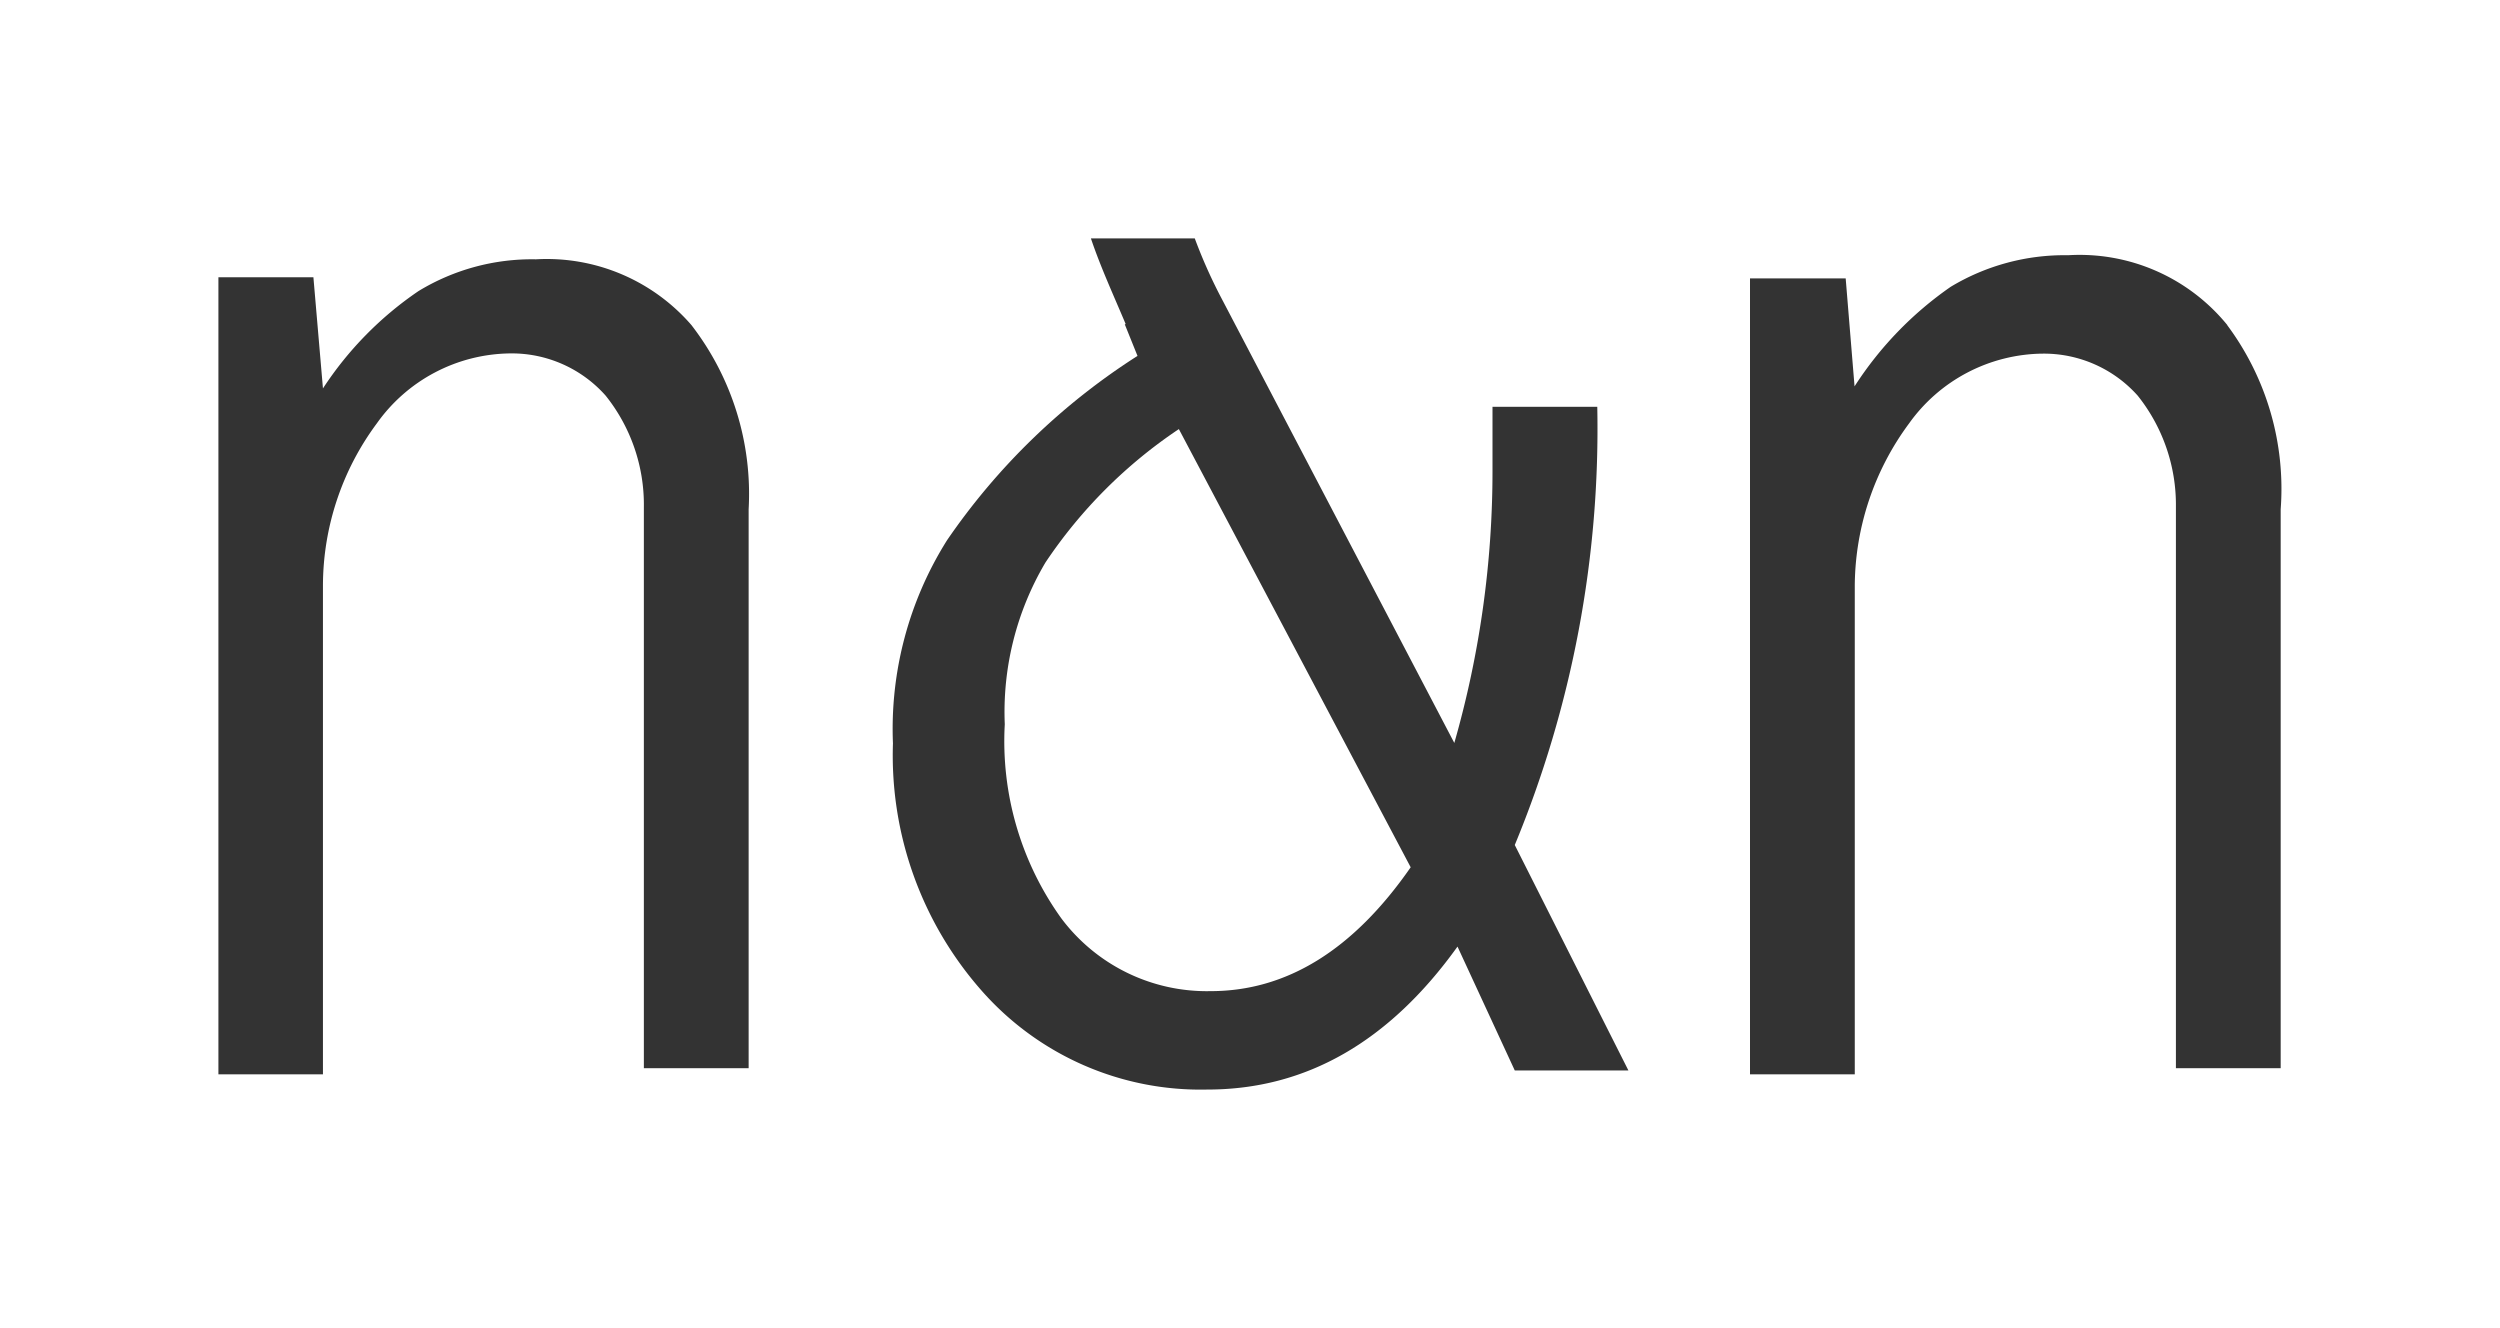
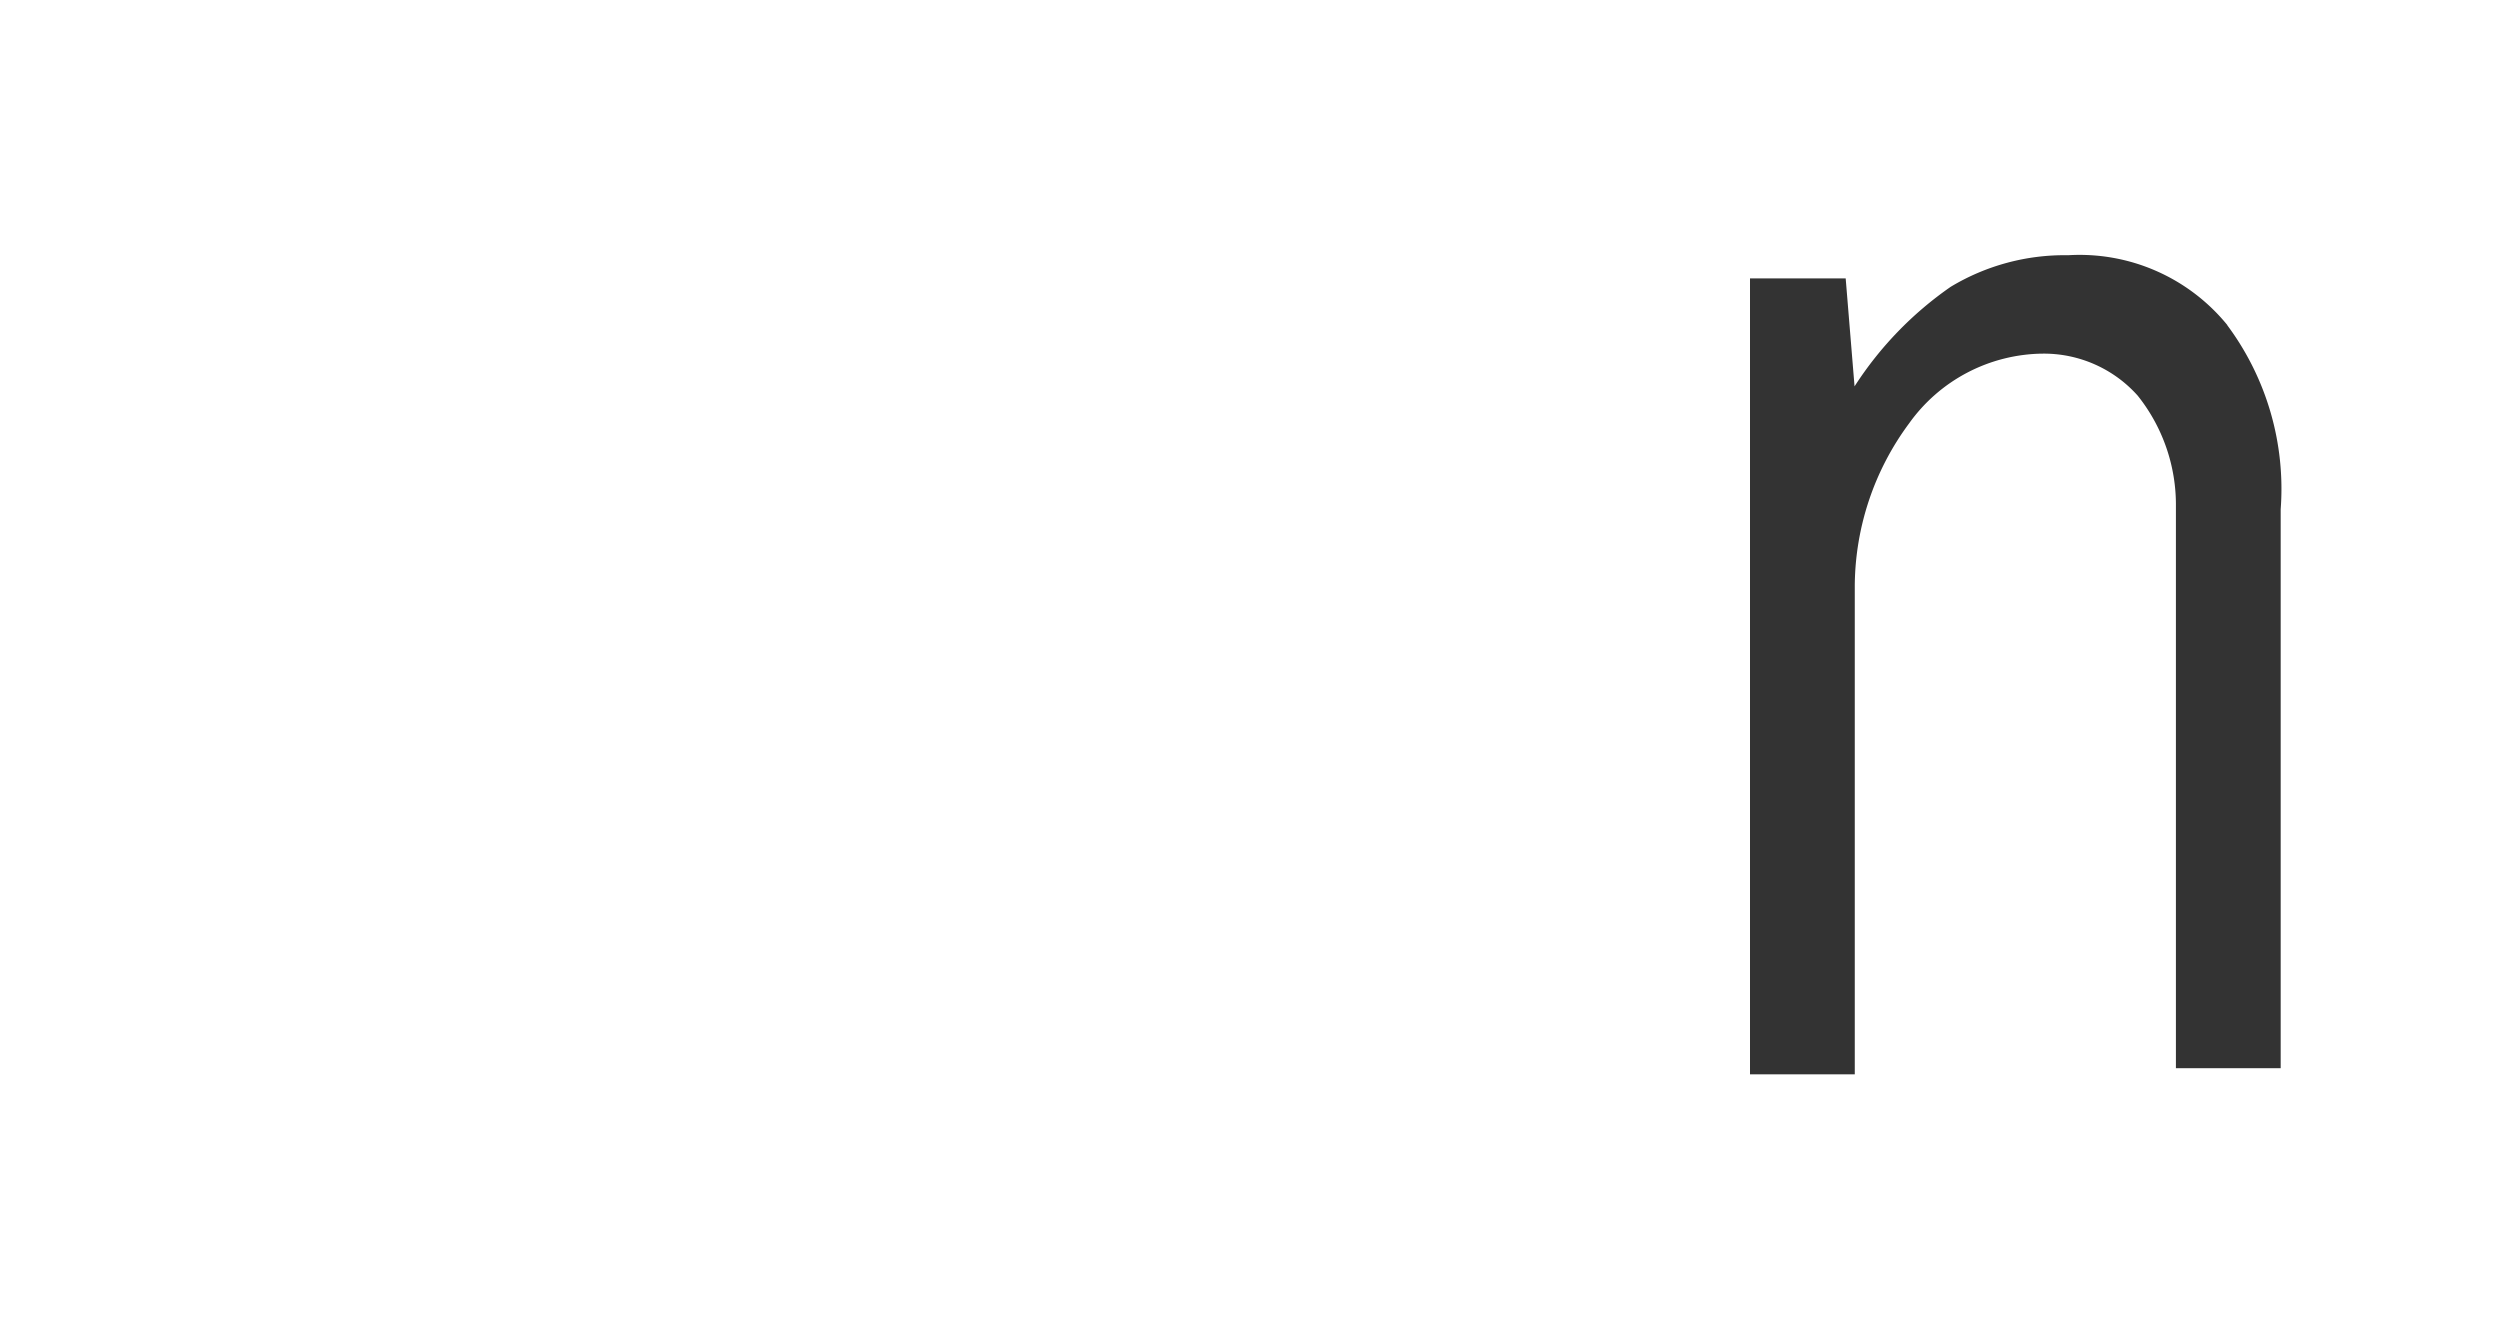
<svg xmlns="http://www.w3.org/2000/svg" id="Layer_2" data-name="Layer 2" viewBox="0 0 110 58.45">
  <defs>
    <style>
      .cls-1 {
        fill: #333;
      }
    </style>
  </defs>
  <title>nn_black</title>
  <g id="Group_64" data-name="Group 64">
    <g id="Group_61" data-name="Group 61">
-       <path id="Path_31" data-name="Path 31" class="cls-1" d="M23.58,11.41a9.6,9.6,0,0,0-5.17,1.4,15.28,15.28,0,0,0-4.2,4.28l-.42-4.89H9.61V47.27h4.6V25.75a12,12,0,0,1,2.37-7.12,7.29,7.29,0,0,1,5.87-3.08,5.52,5.52,0,0,1,4.2,1.86,7.68,7.68,0,0,1,1.68,4.89V47h4.61V22.41a12.15,12.15,0,0,0-2.52-8.11,8.42,8.42,0,0,0-6.84-2.89" />
-     </g>
+       </g>
    <g id="Group_62" data-name="Group 62">
-       <path id="Path_32" data-name="Path 32" class="cls-1" d="M49.49,14.27l.56,1.39a29.17,29.17,0,0,0-8.38,8.11,15.59,15.59,0,0,0-2.38,8.94,15.65,15.65,0,0,0,3.92,10.9,12.83,12.83,0,0,0,9.92,4.33q6.49,0,11-6.29l2.52,5.45h5l-5-9.92A47.91,47.91,0,0,0,70.28,17.9H65.67v2.79a43.47,43.47,0,0,1-1.68,12L53.68,13a22.5,22.5,0,0,1-1.11-2.51H48c.42,1.25,1,2.51,1.53,3.77M62.07,38.16q-3.78,5.45-8.8,5.45a8,8,0,0,1-6.57-3.2,13.36,13.36,0,0,1-2.49-8.54A12.91,12.91,0,0,1,46,24.75a21.3,21.3,0,0,1,5.87-5.87Z" />
-     </g>
+       </g>
    <g id="Group_63" data-name="Group 63">
      <path id="Path_33" data-name="Path 33" class="cls-1" d="M98,14.3a8.38,8.38,0,0,0-7-3.07,9.7,9.7,0,0,0-5.17,1.39A15.6,15.6,0,0,0,81.6,17l-.39-4.75H77V47.27h4.61V25.76A12.12,12.12,0,0,1,84,18.63a7.31,7.31,0,0,1,5.87-3.07,5.53,5.53,0,0,1,4.19,1.85,7.7,7.7,0,0,1,1.68,4.89V47h4.61V22.41A12.06,12.06,0,0,0,98,14.31" />
    </g>
  </g>
</svg>